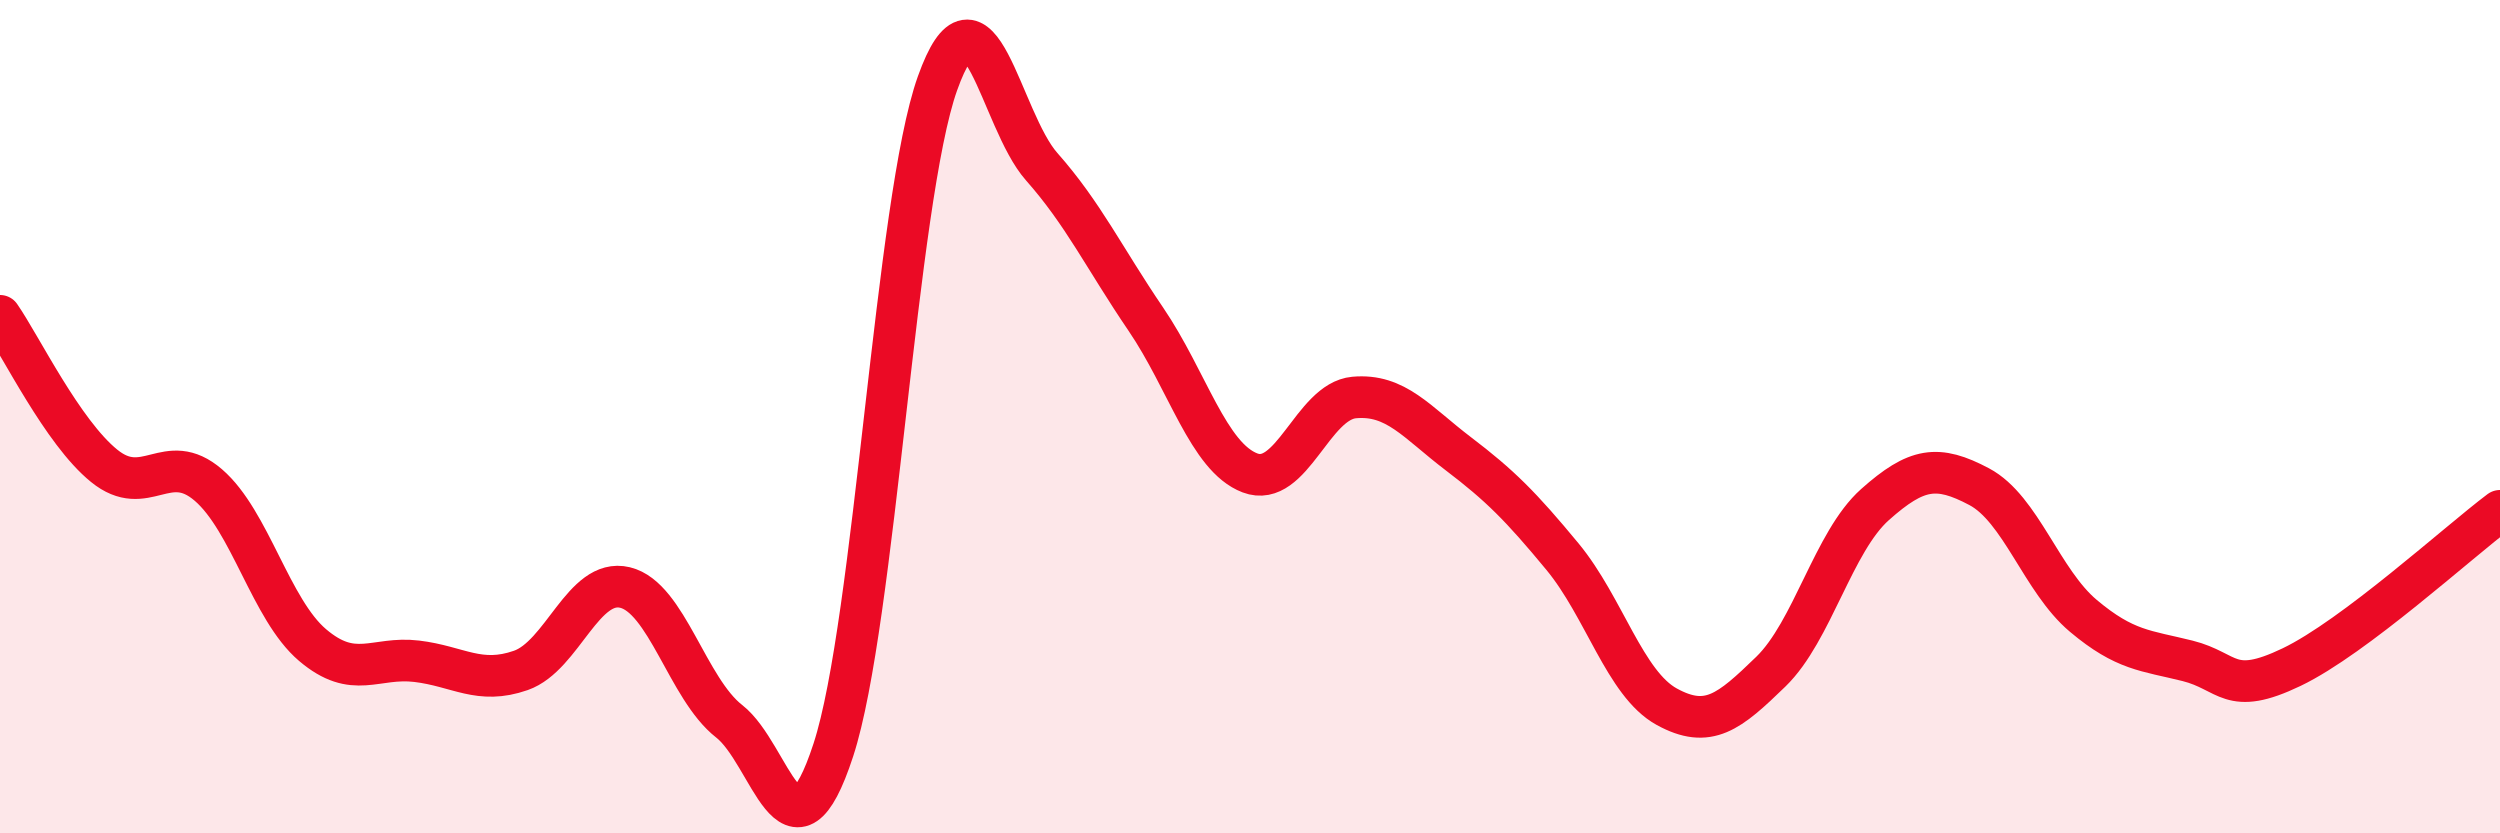
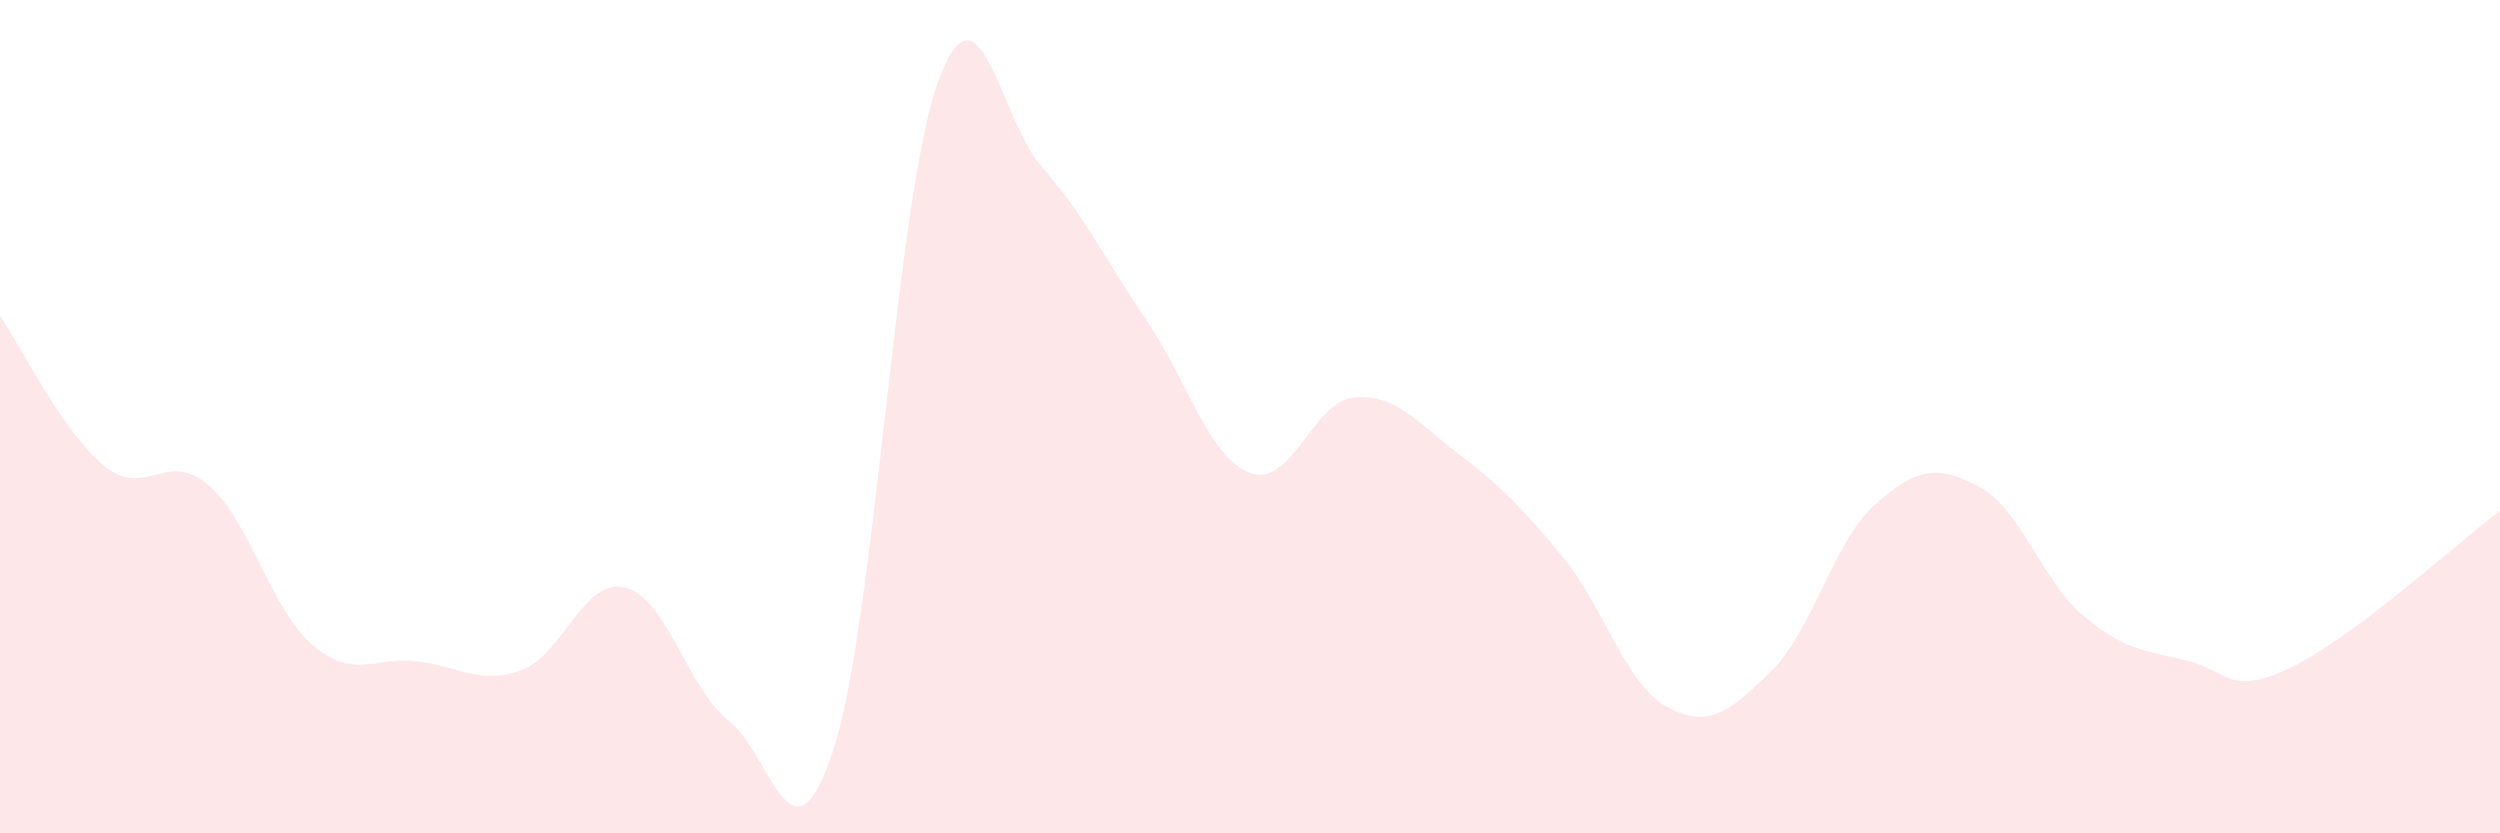
<svg xmlns="http://www.w3.org/2000/svg" width="60" height="20" viewBox="0 0 60 20">
  <path d="M 0,7.58 C 0.5,8.3 1.5,10.37 2.5,11.18 C 3.5,11.99 4,10.78 5,11.64 C 6,12.5 6.5,14.63 7.5,15.48 C 8.5,16.33 9,15.75 10,15.87 C 11,15.99 11.5,16.44 12.5,16.09 C 13.5,15.74 14,13.86 15,14.1 C 16,14.34 16.5,16.53 17.5,17.31 C 18.5,18.09 19,21.06 20,18 C 21,14.94 21.5,4.8 22.5,2 C 23.5,-0.8 24,2.87 25,4 C 26,5.13 26.5,6.19 27.5,7.66 C 28.5,9.13 29,10.97 30,11.35 C 31,11.73 31.5,9.63 32.5,9.54 C 33.5,9.45 34,10.13 35,10.89 C 36,11.65 36.5,12.15 37.5,13.36 C 38.5,14.57 39,16.41 40,16.96 C 41,17.51 41.5,17.09 42.5,16.12 C 43.5,15.15 44,13 45,12.11 C 46,11.22 46.5,11.15 47.5,11.68 C 48.5,12.21 49,13.94 50,14.78 C 51,15.62 51.5,15.61 52.5,15.86 C 53.5,16.11 53.5,16.73 55,16.01 C 56.5,15.29 59,13.01 60,12.26L60 20L0 20Z" fill="#EB0A25" opacity="0.1" stroke-linecap="round" stroke-linejoin="round" />
-   <path d="M 0,7.58 C 0.5,8.3 1.5,10.37 2.5,11.18 C 3.5,11.99 4,10.78 5,11.64 C 6,12.5 6.5,14.63 7.5,15.48 C 8.5,16.33 9,15.75 10,15.87 C 11,15.99 11.5,16.44 12.5,16.09 C 13.5,15.74 14,13.86 15,14.1 C 16,14.34 16.5,16.53 17.5,17.31 C 18.5,18.09 19,21.06 20,18 C 21,14.94 21.5,4.8 22.5,2 C 23.5,-0.8 24,2.87 25,4 C 26,5.13 26.5,6.19 27.5,7.66 C 28.5,9.13 29,10.97 30,11.35 C 31,11.73 31.5,9.63 32.5,9.54 C 33.5,9.45 34,10.13 35,10.89 C 36,11.65 36.5,12.15 37.5,13.36 C 38.5,14.57 39,16.41 40,16.96 C 41,17.51 41.5,17.09 42.5,16.12 C 43.5,15.15 44,13 45,12.11 C 46,11.22 46.5,11.15 47.5,11.68 C 48.5,12.21 49,13.94 50,14.78 C 51,15.62 51.5,15.61 52.5,15.86 C 53.5,16.11 53.5,16.73 55,16.01 C 56.5,15.29 59,13.01 60,12.26" stroke="#EB0A25" stroke-width="1" fill="none" stroke-linecap="round" stroke-linejoin="round" />
</svg>